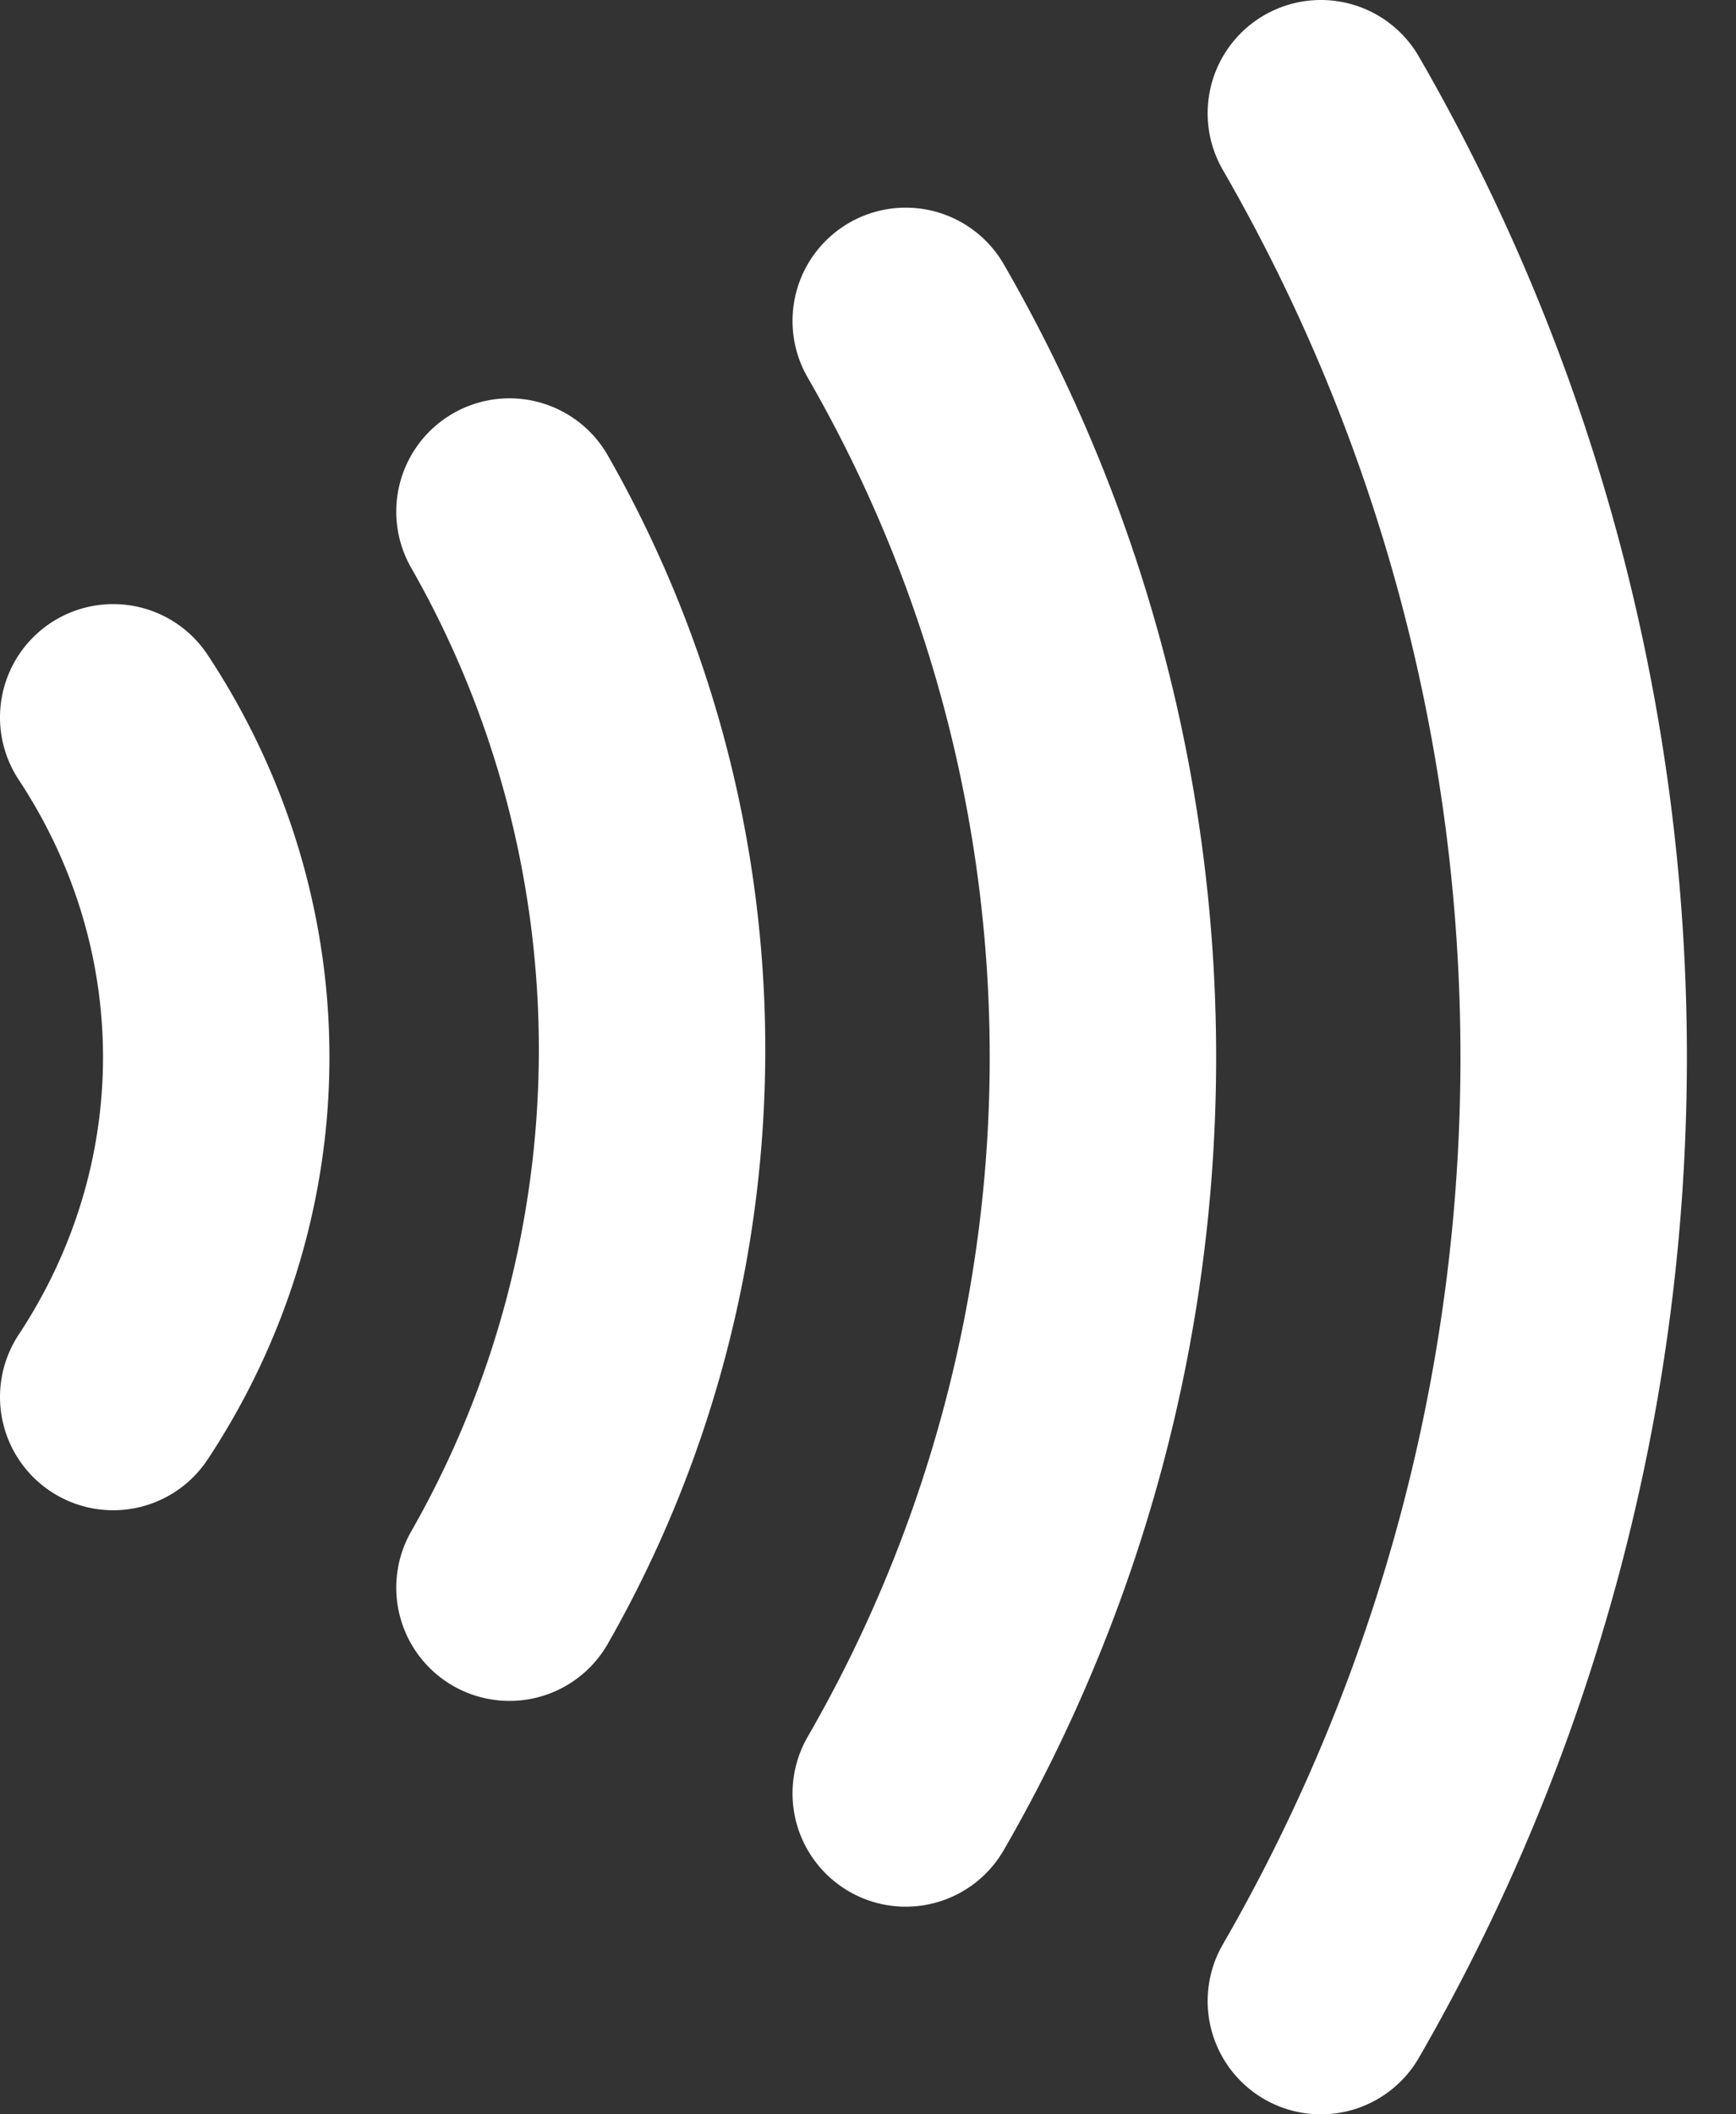
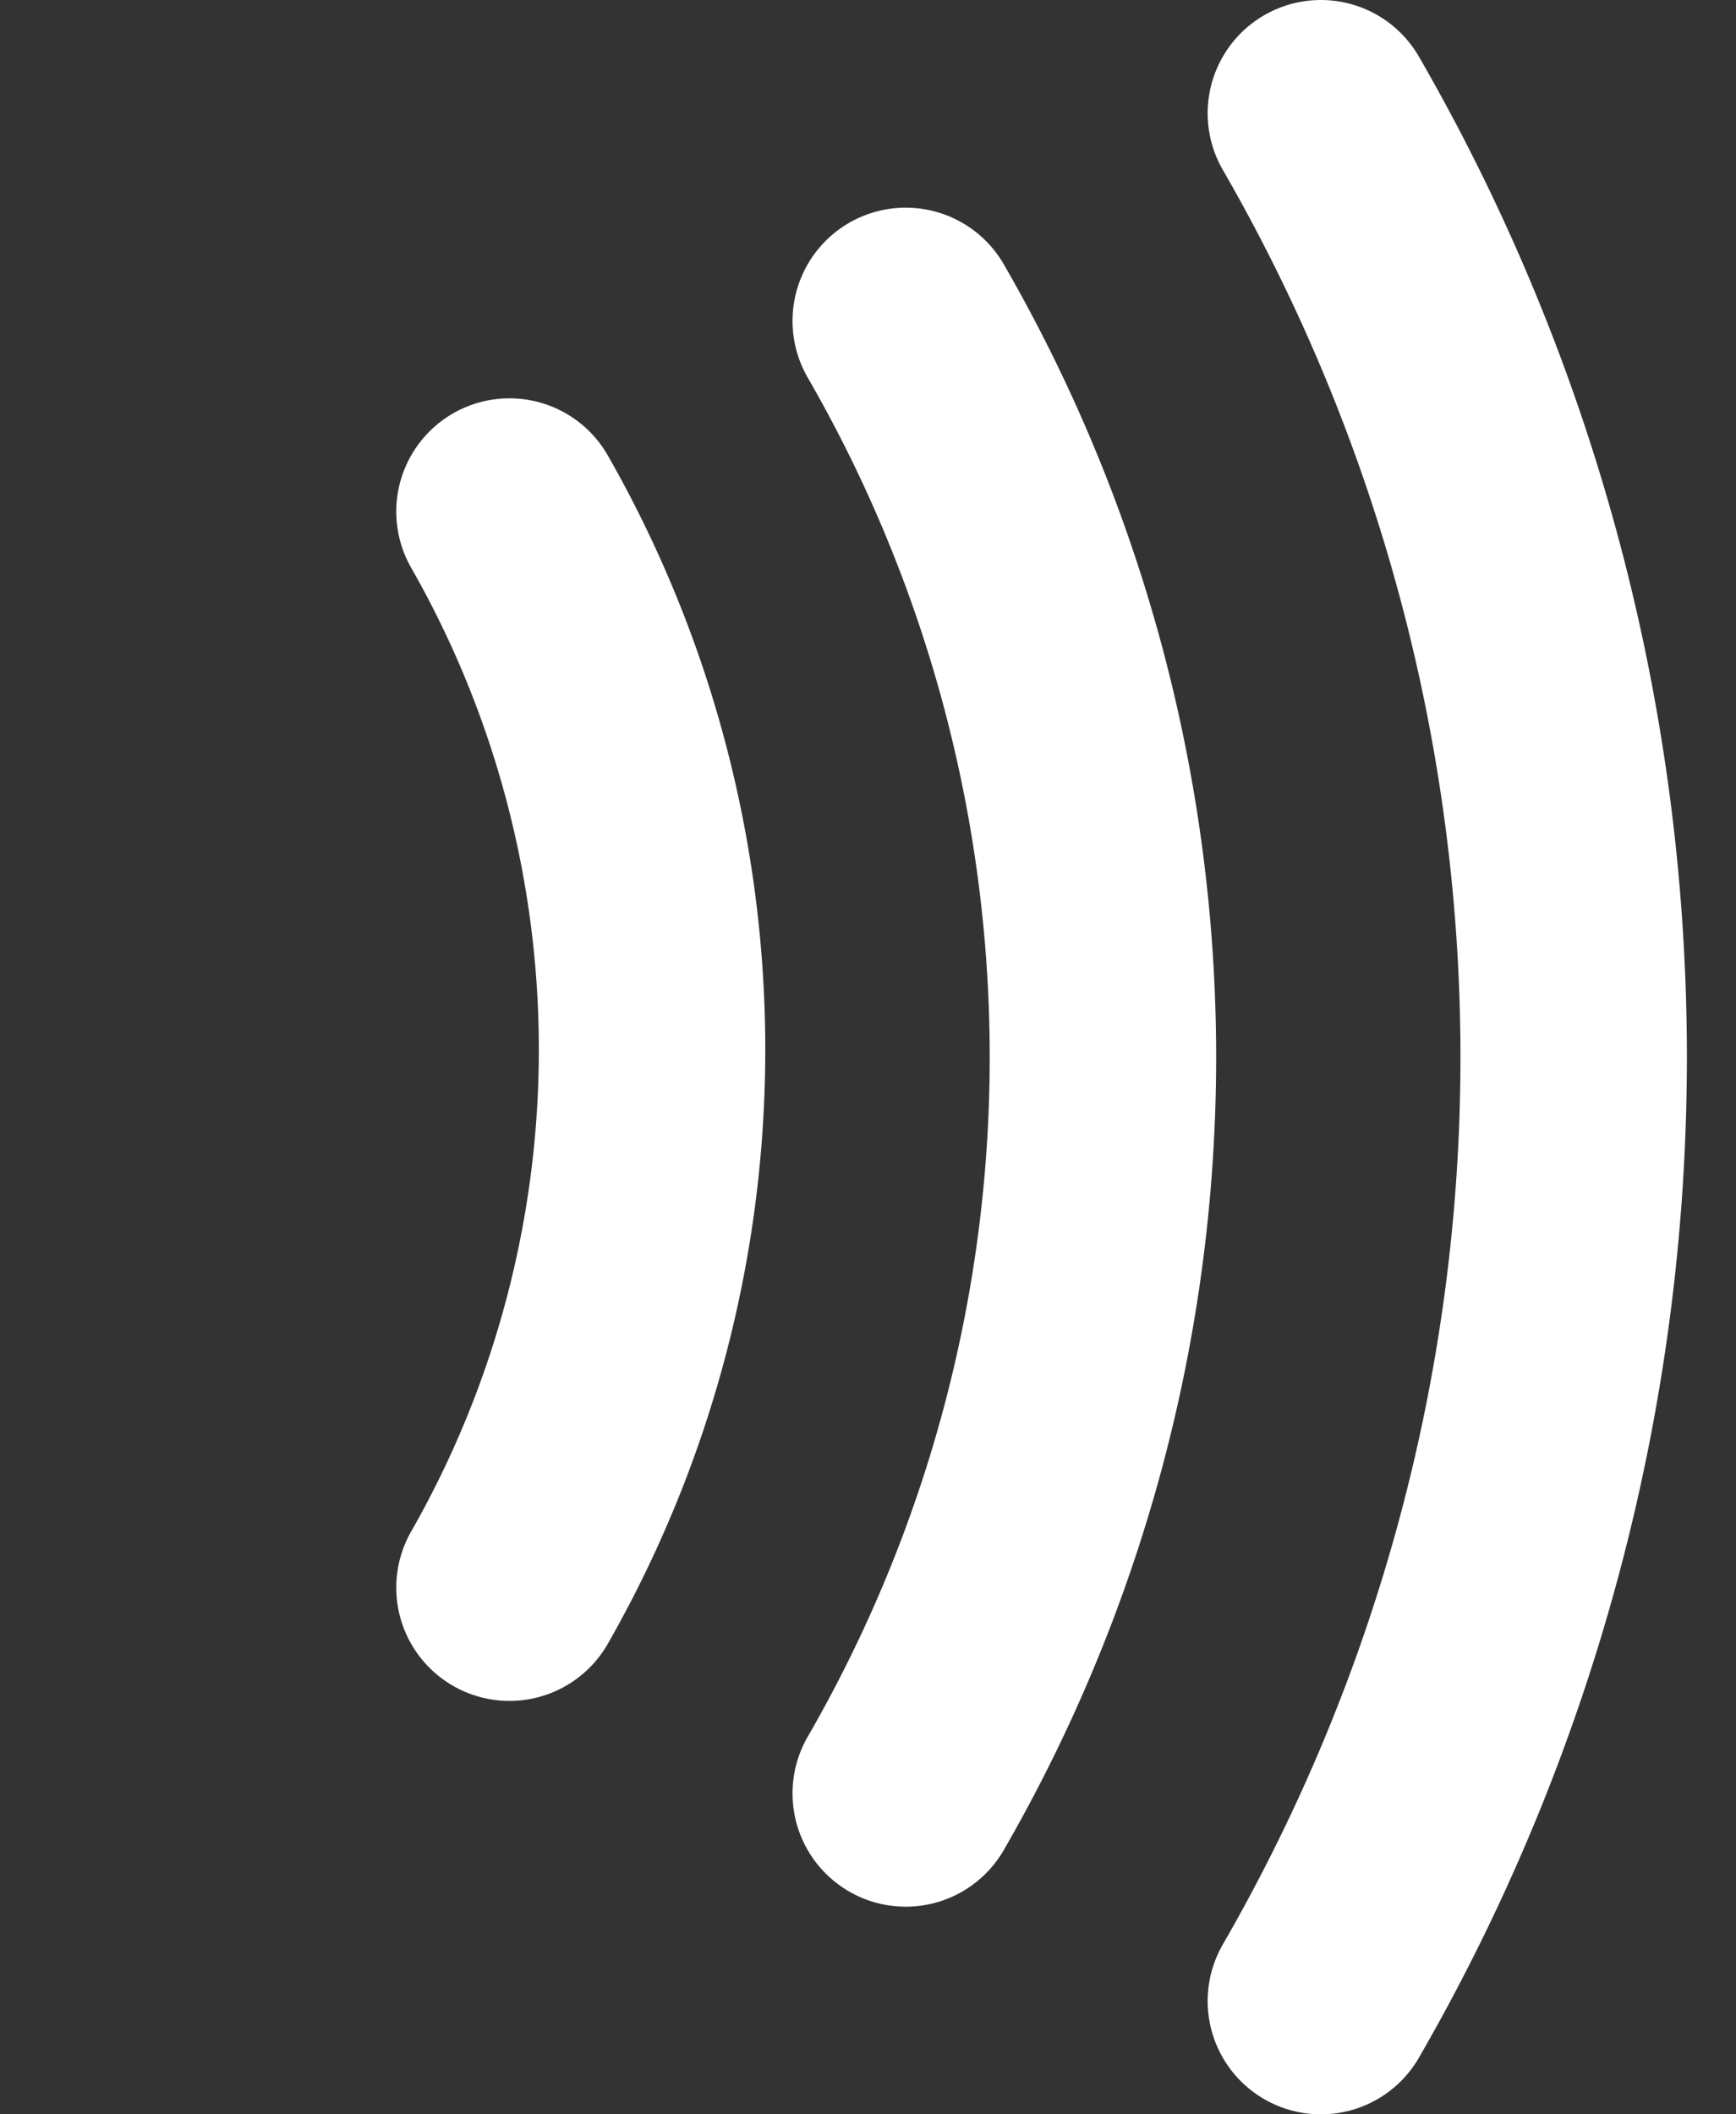
<svg xmlns="http://www.w3.org/2000/svg" width="46" height="56">
  <rect width="100%" height="100%" fill="#333333" stroke="none" />
-   <path fill="none" stroke="#fff" stroke-linecap="round" stroke-width="6" d="M35 3a50 50 0 0 1 0 50M24 8.5a39 39 0 0 1 0 39M13.5 13.55a28.2 28.5 0 0 1 0 28.5M3 19a18 17 0 0 1 0 18" />
+   <path fill="none" stroke="#fff" stroke-linecap="round" stroke-width="6" d="M35 3a50 50 0 0 1 0 50M24 8.5a39 39 0 0 1 0 39M13.5 13.55a28.2 28.5 0 0 1 0 28.5M3 19" />
</svg>